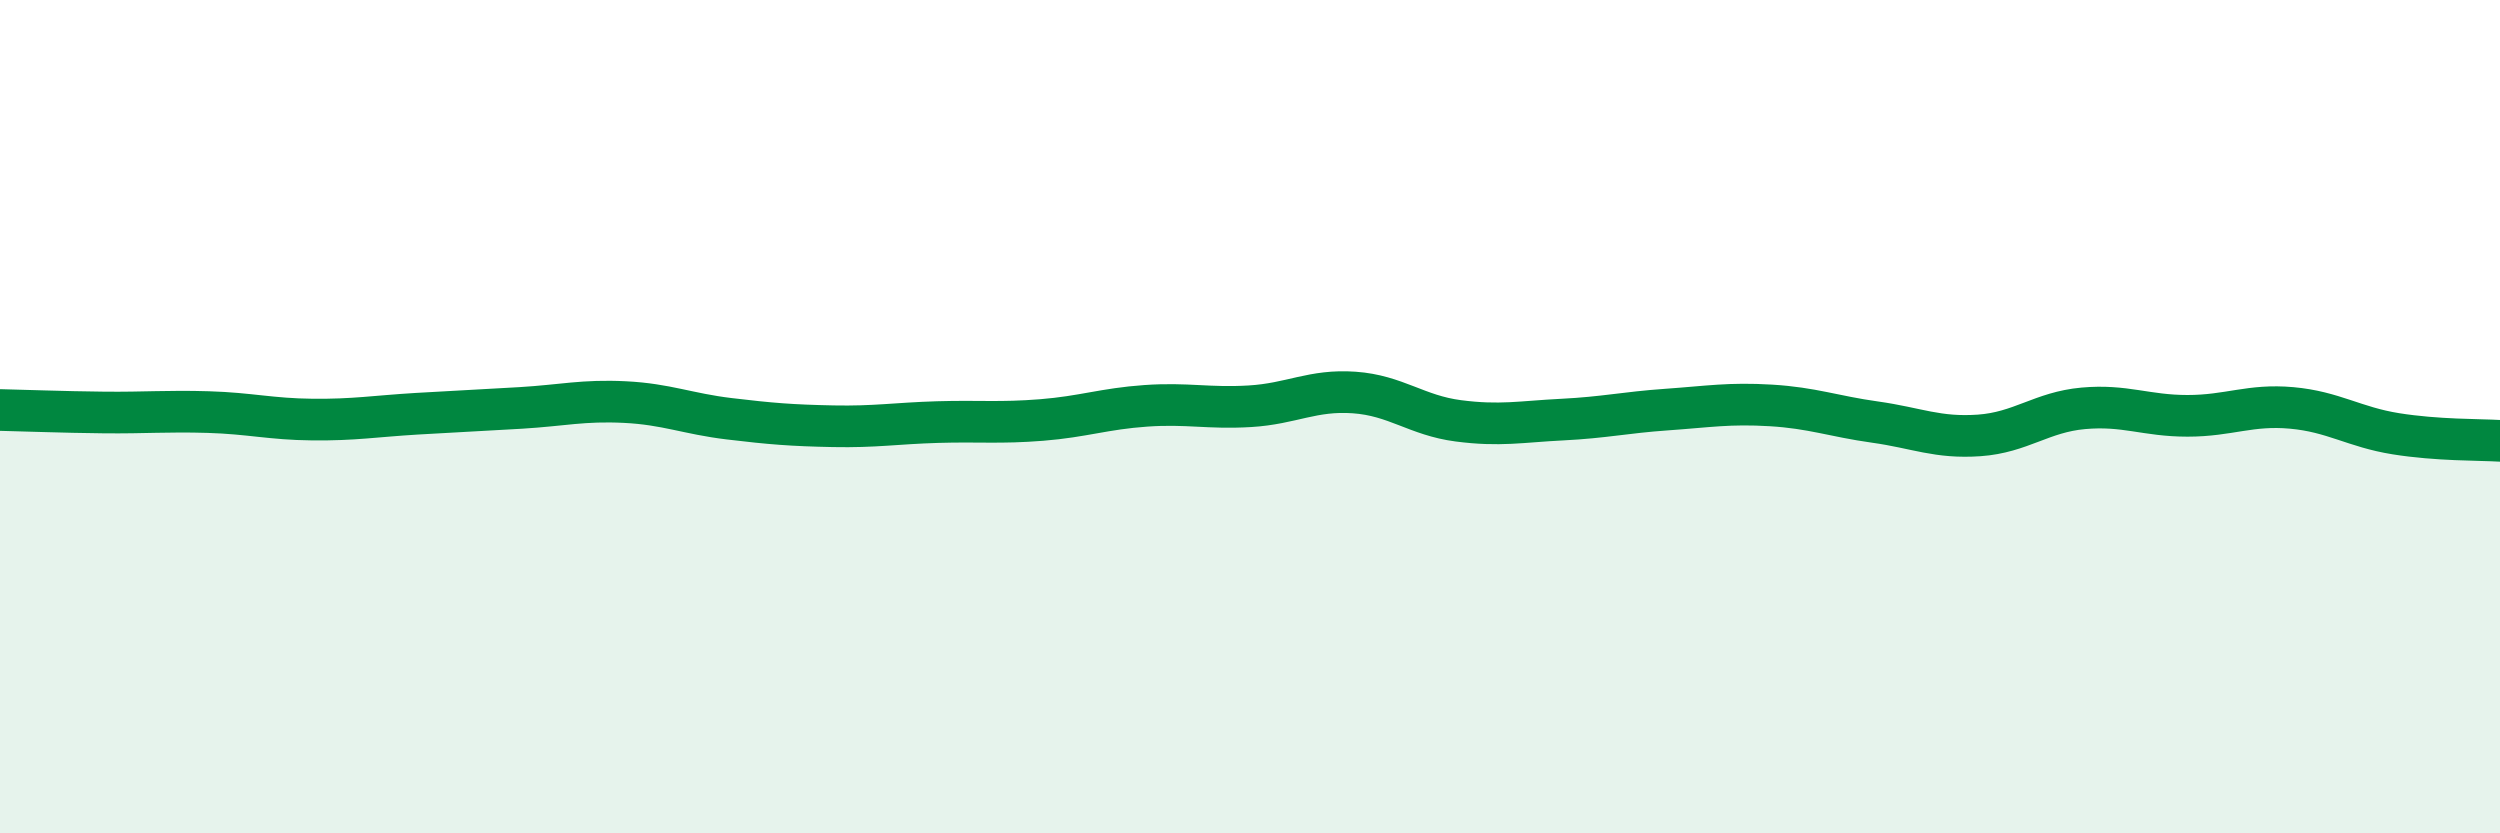
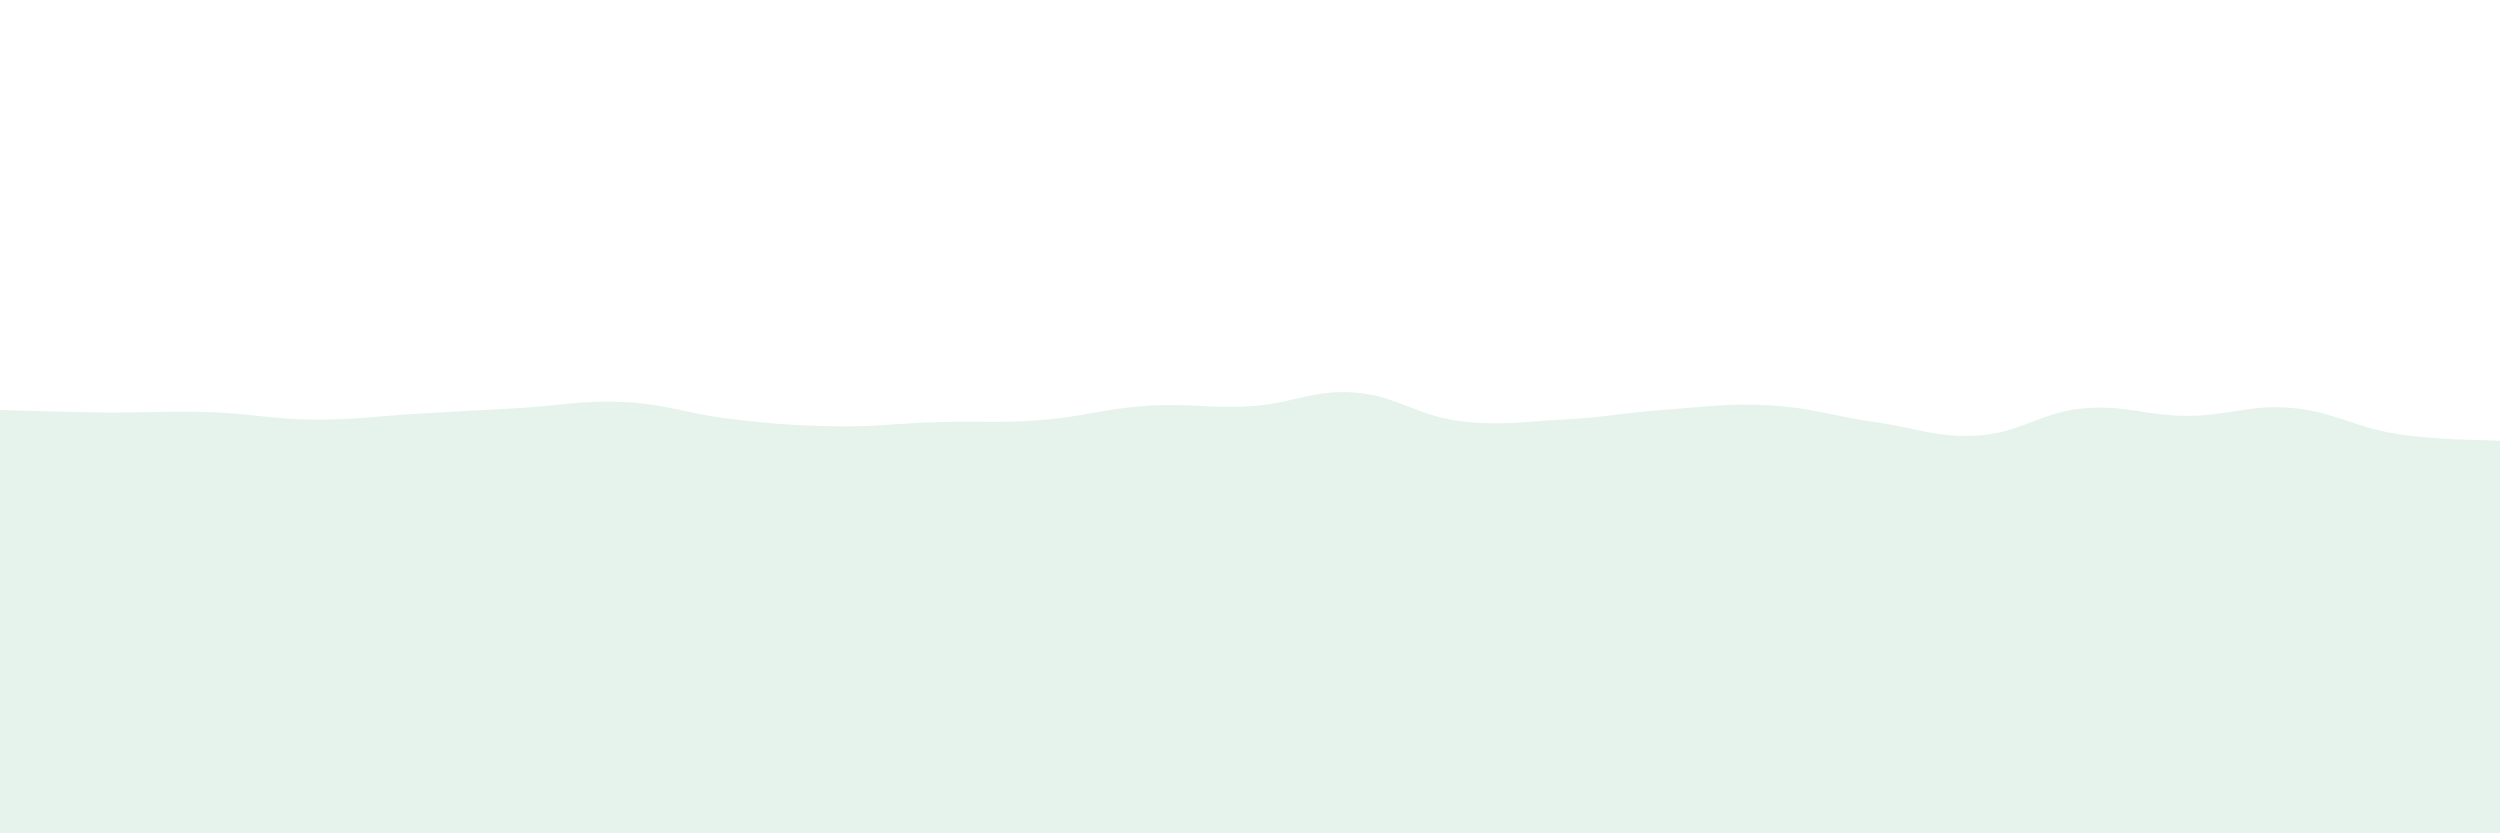
<svg xmlns="http://www.w3.org/2000/svg" width="60" height="20" viewBox="0 0 60 20">
  <path d="M 0,9.84 C 0.5,9.85 1.5,9.89 2.5,9.9 C 3.5,9.91 4,9.86 5,9.89 C 6,9.92 6.5,10.06 7.5,10.07 C 8.5,10.08 9,9.99 10,9.93 C 11,9.87 11.5,9.85 12.5,9.79 C 13.5,9.73 14,9.6 15,9.65 C 16,9.7 16.5,9.93 17.5,10.05 C 18.5,10.17 19,10.21 20,10.23 C 21,10.25 21.5,10.16 22.5,10.13 C 23.5,10.1 24,10.16 25,10.08 C 26,10 26.5,9.81 27.5,9.74 C 28.5,9.67 29,9.81 30,9.75 C 31,9.69 31.5,9.35 32.5,9.42 C 33.5,9.49 34,9.97 35,10.1 C 36,10.23 36.5,10.12 37.5,10.07 C 38.5,10.02 39,9.9 40,9.83 C 41,9.76 41.5,9.67 42.5,9.73 C 43.5,9.79 44,9.99 45,10.13 C 46,10.27 46.5,10.52 47.5,10.45 C 48.5,10.38 49,9.89 50,9.8 C 51,9.71 51.5,9.98 52.5,9.98 C 53.5,9.98 54,9.7 55,9.79 C 56,9.88 56.5,10.25 57.5,10.41 C 58.5,10.57 59.5,10.55 60,10.58L60 20L0 20Z" fill="#008740" opacity="0.1" stroke-linecap="round" stroke-linejoin="round" />
-   <path d="M 0,9.84 C 0.5,9.85 1.5,9.89 2.5,9.9 C 3.5,9.91 4,9.86 5,9.89 C 6,9.92 6.5,10.06 7.5,10.07 C 8.5,10.08 9,9.99 10,9.93 C 11,9.87 11.5,9.85 12.5,9.79 C 13.5,9.73 14,9.6 15,9.65 C 16,9.7 16.5,9.93 17.5,10.05 C 18.5,10.17 19,10.21 20,10.23 C 21,10.25 21.5,10.16 22.5,10.13 C 23.5,10.1 24,10.16 25,10.08 C 26,10 26.5,9.81 27.5,9.74 C 28.5,9.67 29,9.81 30,9.75 C 31,9.69 31.5,9.35 32.5,9.42 C 33.5,9.49 34,9.97 35,10.1 C 36,10.23 36.5,10.12 37.5,10.07 C 38.5,10.02 39,9.9 40,9.83 C 41,9.76 41.5,9.67 42.5,9.73 C 43.5,9.79 44,9.99 45,10.13 C 46,10.27 46.5,10.52 47.5,10.45 C 48.5,10.38 49,9.89 50,9.8 C 51,9.71 51.5,9.98 52.5,9.98 C 53.5,9.98 54,9.7 55,9.79 C 56,9.88 56.5,10.25 57.5,10.41 C 58.5,10.57 59.5,10.55 60,10.58" stroke="#008740" stroke-width="1" fill="none" stroke-linecap="round" stroke-linejoin="round" />
</svg>